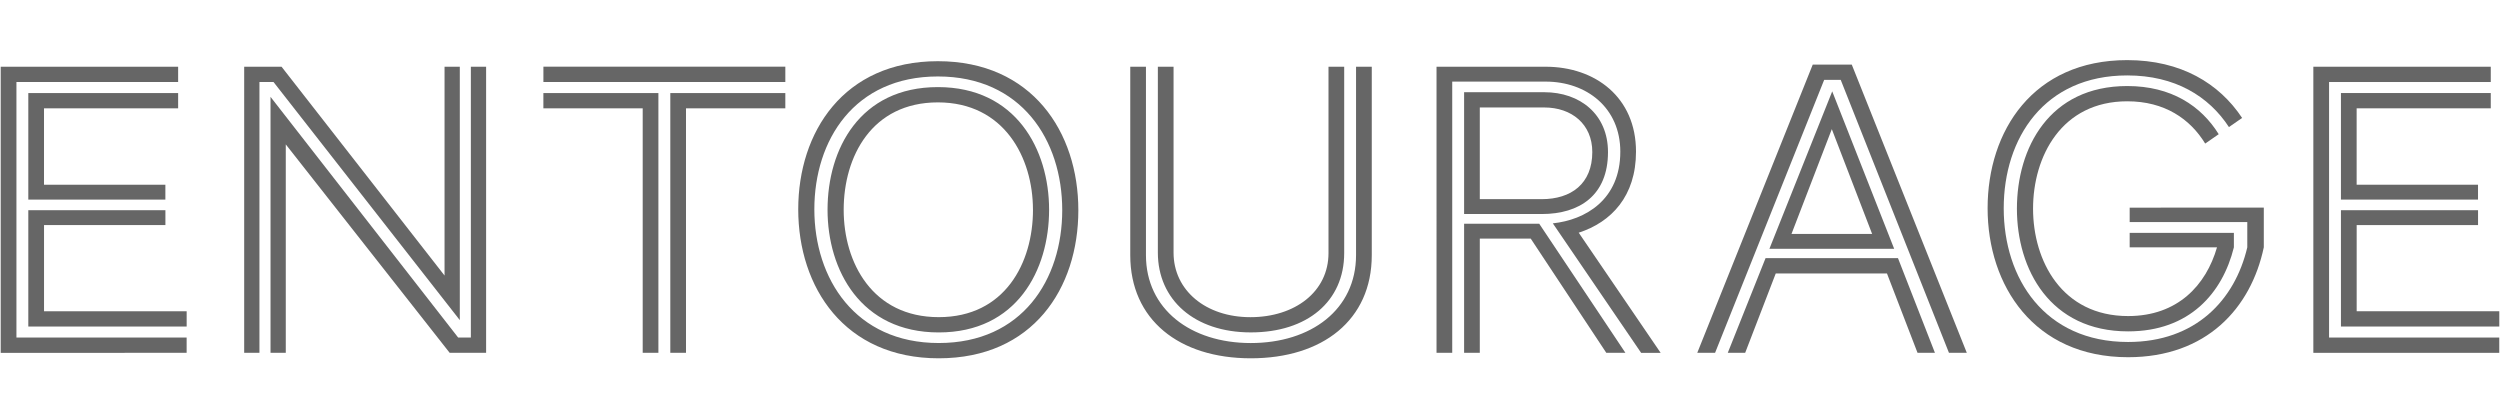
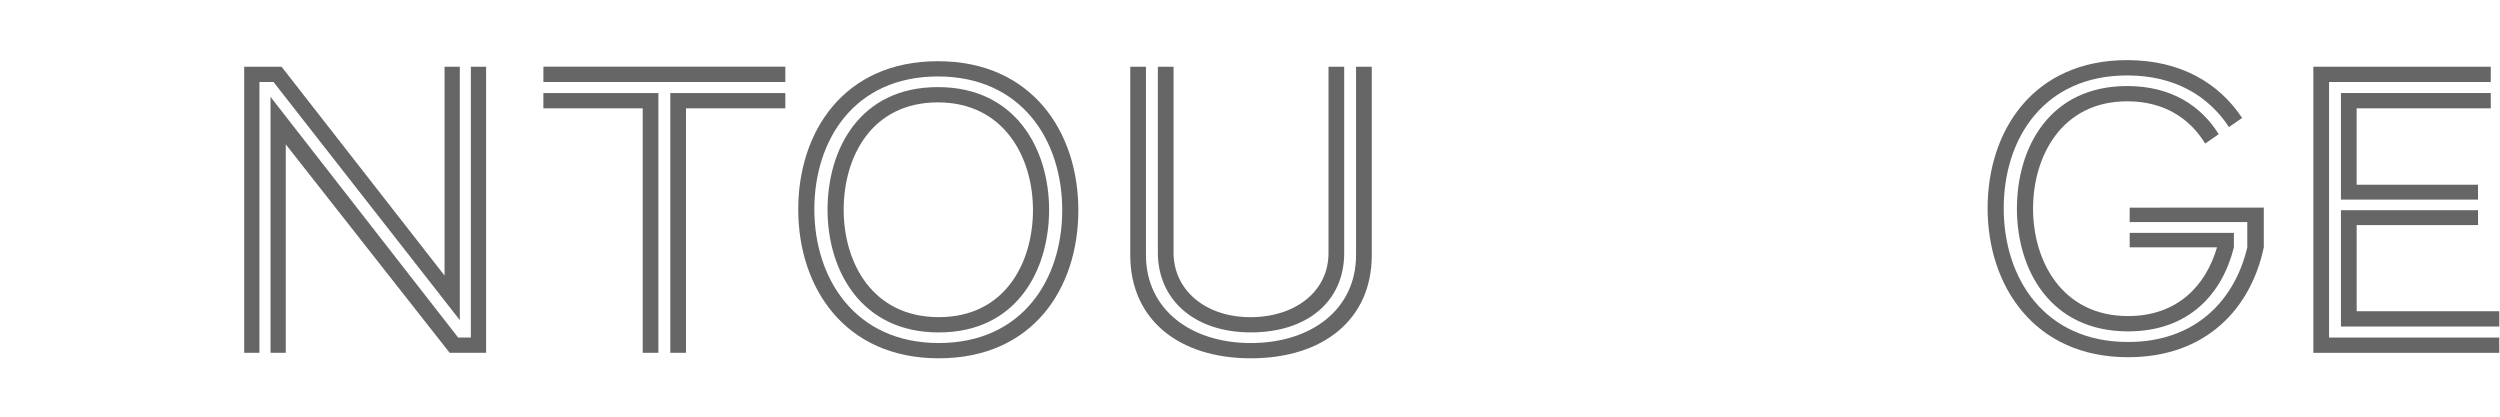
<svg xmlns="http://www.w3.org/2000/svg" id="Entourage" viewBox="0 0 850.47 142">
  <defs>
    <style>
      .cls-1 {
        fill: #666;
      }
    </style>
  </defs>
  <path class="cls-1" d="M786.97,120.02V22.7h60.36v5.2h-55.01v86.93h57.9v5.2h-63.25,0ZM796.36,67.9V31.65h50.97v5.2h-45.63v25.99h41.29v5.06h-46.64,0ZM796.36,111.07v-39.56h46.64v5.06h-41.29v29.31h48.52v5.2h-53.87Z" />
  <g>
    <path class="cls-1" d="M755.32,79.22h-30.83v4.91h29.71c-3.73,12.9-13.38,23.39-30.24,23.39-22.53,0-32.34-18.77-32.34-36.53s9.68-36.53,32.05-36.53c12.71,0,21.37,5.98,26.51,14.38l4.6-3.19c-5.97-9.6-16.09-16.38-31.11-16.38-26.57,0-37.54,21.08-37.54,41.73s11.26,41.73,37.83,41.73c20.87,0,32.11-13.01,35.98-28.59v-4.91h-4.61,0Z" />
    <path class="cls-1" d="M735.07,70.64h-10.58v4.91h40.01v8.59c-4.23,17.95-17.59,32.2-40.55,32.2-28.45,0-42.31-21.66-42.31-45.48s13.72-45.2,42.02-45.2c16.25,0,27.73,7.07,34.6,17.57l4.48-3.11c-7.79-11.75-20.8-19.67-39.08-19.67-32.05,0-47.5,24.11-47.5,50.39s15.74,50.68,47.79,50.68c26.65,0,41.81-16.68,46.17-37.4v-13.5h-35.06,0Z" />
  </g>
-   <path class="cls-1" d="M663.01,120.02l-36.82-92.85h-5.63l-37.11,92.85h-6.06l39.28-98.04h13.28l39.13,98.04h-6.07ZM652.32,120.02l-10.4-27h-37.83l-10.4,27h-5.92l12.85-32.2h45.05l12.57,32.2h-5.92ZM601.93,84.65l21.37-53.57,21.08,53.57h-42.45ZM623.16,43.93l-13.72,35.66h27.44l-13.72-35.66h0Z" />
-   <path class="cls-1" d="M558.28,120.02l-30.03-44.04c10.98-1.15,22.96-7.94,22.96-24.4,0-14.87-11.41-23.82-25.41-23.82h-31.77v92.27h-5.34V22.7h37.11c16.9,0,30.75,10.4,30.75,28.88,0,15.16-8.37,23.97-19.49,27.58l27.87,40.87h-6.65,0ZM498.07,72.81V31.37h27.29c12.13,0,21.66,7.51,21.66,20.36,0,14.73-9.68,21.08-22.53,21.08h-26.42ZM546.44,120.02l-25.7-38.84h-17.33v38.84h-5.34v-43.9h25.56l29.31,43.9h-6.5,0ZM524.49,67.75c9.96,0,17.19-5.2,17.19-16.03,0-9.53-7.07-15.16-16.32-15.16h-21.95v31.19h21.08,0Z" />
  <path class="cls-1" d="M461.32,22.7h5.34v64.11c0,22.09-16.75,35.08-41.15,35.08s-41.01-13.14-41.01-35.08V22.7h5.34v64.11c0,18.34,15.16,29.89,35.66,29.89s35.81-11.4,35.81-29.89V22.7h0ZM451.94,22.7h5.34v63.38c0,16.46-12.56,27-31.77,27s-31.62-11.11-31.62-27.15V22.7h5.34v63.25c0,12.85,10.98,21.95,26.14,21.95s26.57-8.66,26.57-21.8V22.7h0Z" />
  <path class="cls-1" d="M271.55,71.21c0-26.28,15.45-50.39,47.5-50.39s47.79,24.11,47.79,50.68-15.45,50.39-47.5,50.39-47.79-24.11-47.79-50.68ZM361.36,71.5c0-23.82-13.86-45.49-42.31-45.49s-42.02,21.66-42.02,45.2,13.86,45.48,42.31,45.48,42.02-21.66,42.02-45.2h0ZM281.52,71.36c0-20.65,10.98-41.73,37.54-41.73s37.83,21.23,37.83,41.73-10.98,41.73-37.54,41.73-37.83-21.23-37.83-41.73h0ZM351.4,71.36c0-17.76-9.82-36.53-32.34-36.53s-32.05,18.48-32.05,36.53,9.82,36.53,32.34,36.53,32.06-18.48,32.06-36.53h0Z" />
  <path class="cls-1" d="M184.86,27.89v-5.2h82.3v5.2h-82.3ZM218.64,120.01V36.85h-33.79v-5.2h39.13v88.37h-5.35ZM228.03,120.01V31.65h39.13v5.2h-33.79v83.17h-5.35Z" />
  <path class="cls-1" d="M93.03,27.89h-4.77v92.13h-5.19V22.7h12.71l55.45,71.04V22.7h5.19v86.2L93.04,27.89h0ZM152.96,120.01l-55.74-70.89v70.89h-5.19V32.95l63.82,81.87h4.33V22.7h5.19v97.32h-12.42,0Z" />
-   <path class="cls-1" d="M.24,120.02V22.7h60.36v5.2H5.59v86.93h57.9v5.2H.24ZM9.63,67.9V31.65h50.97v5.2H14.97v25.99h41.29v5.06H9.63ZM9.63,111.07v-39.56h46.64v5.06H14.98v29.31h48.52v5.2H9.63Z" />
</svg>